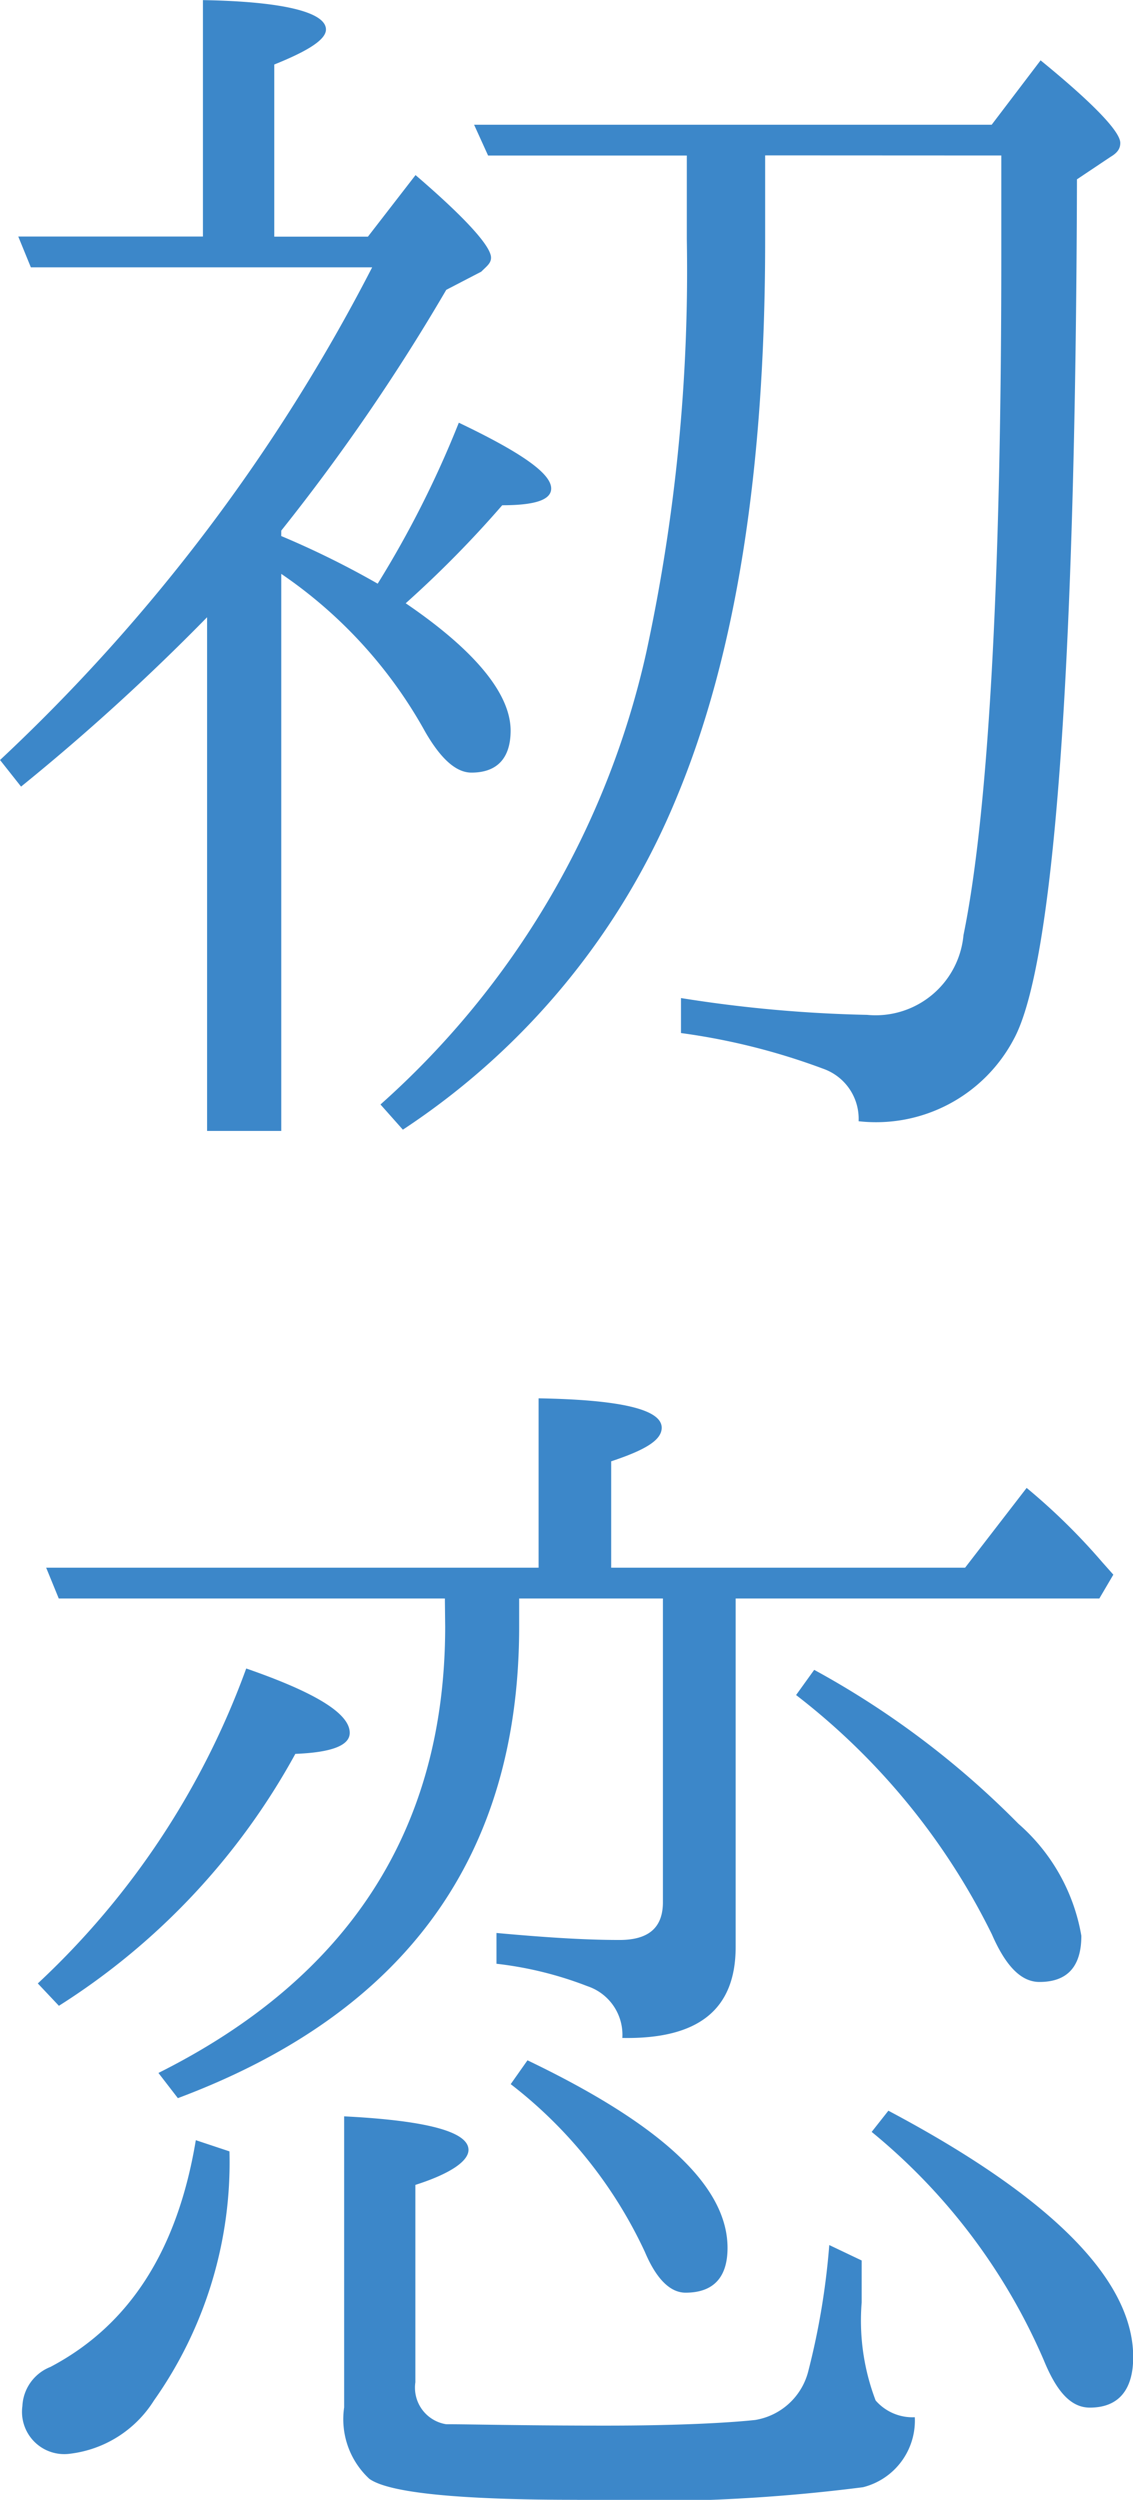
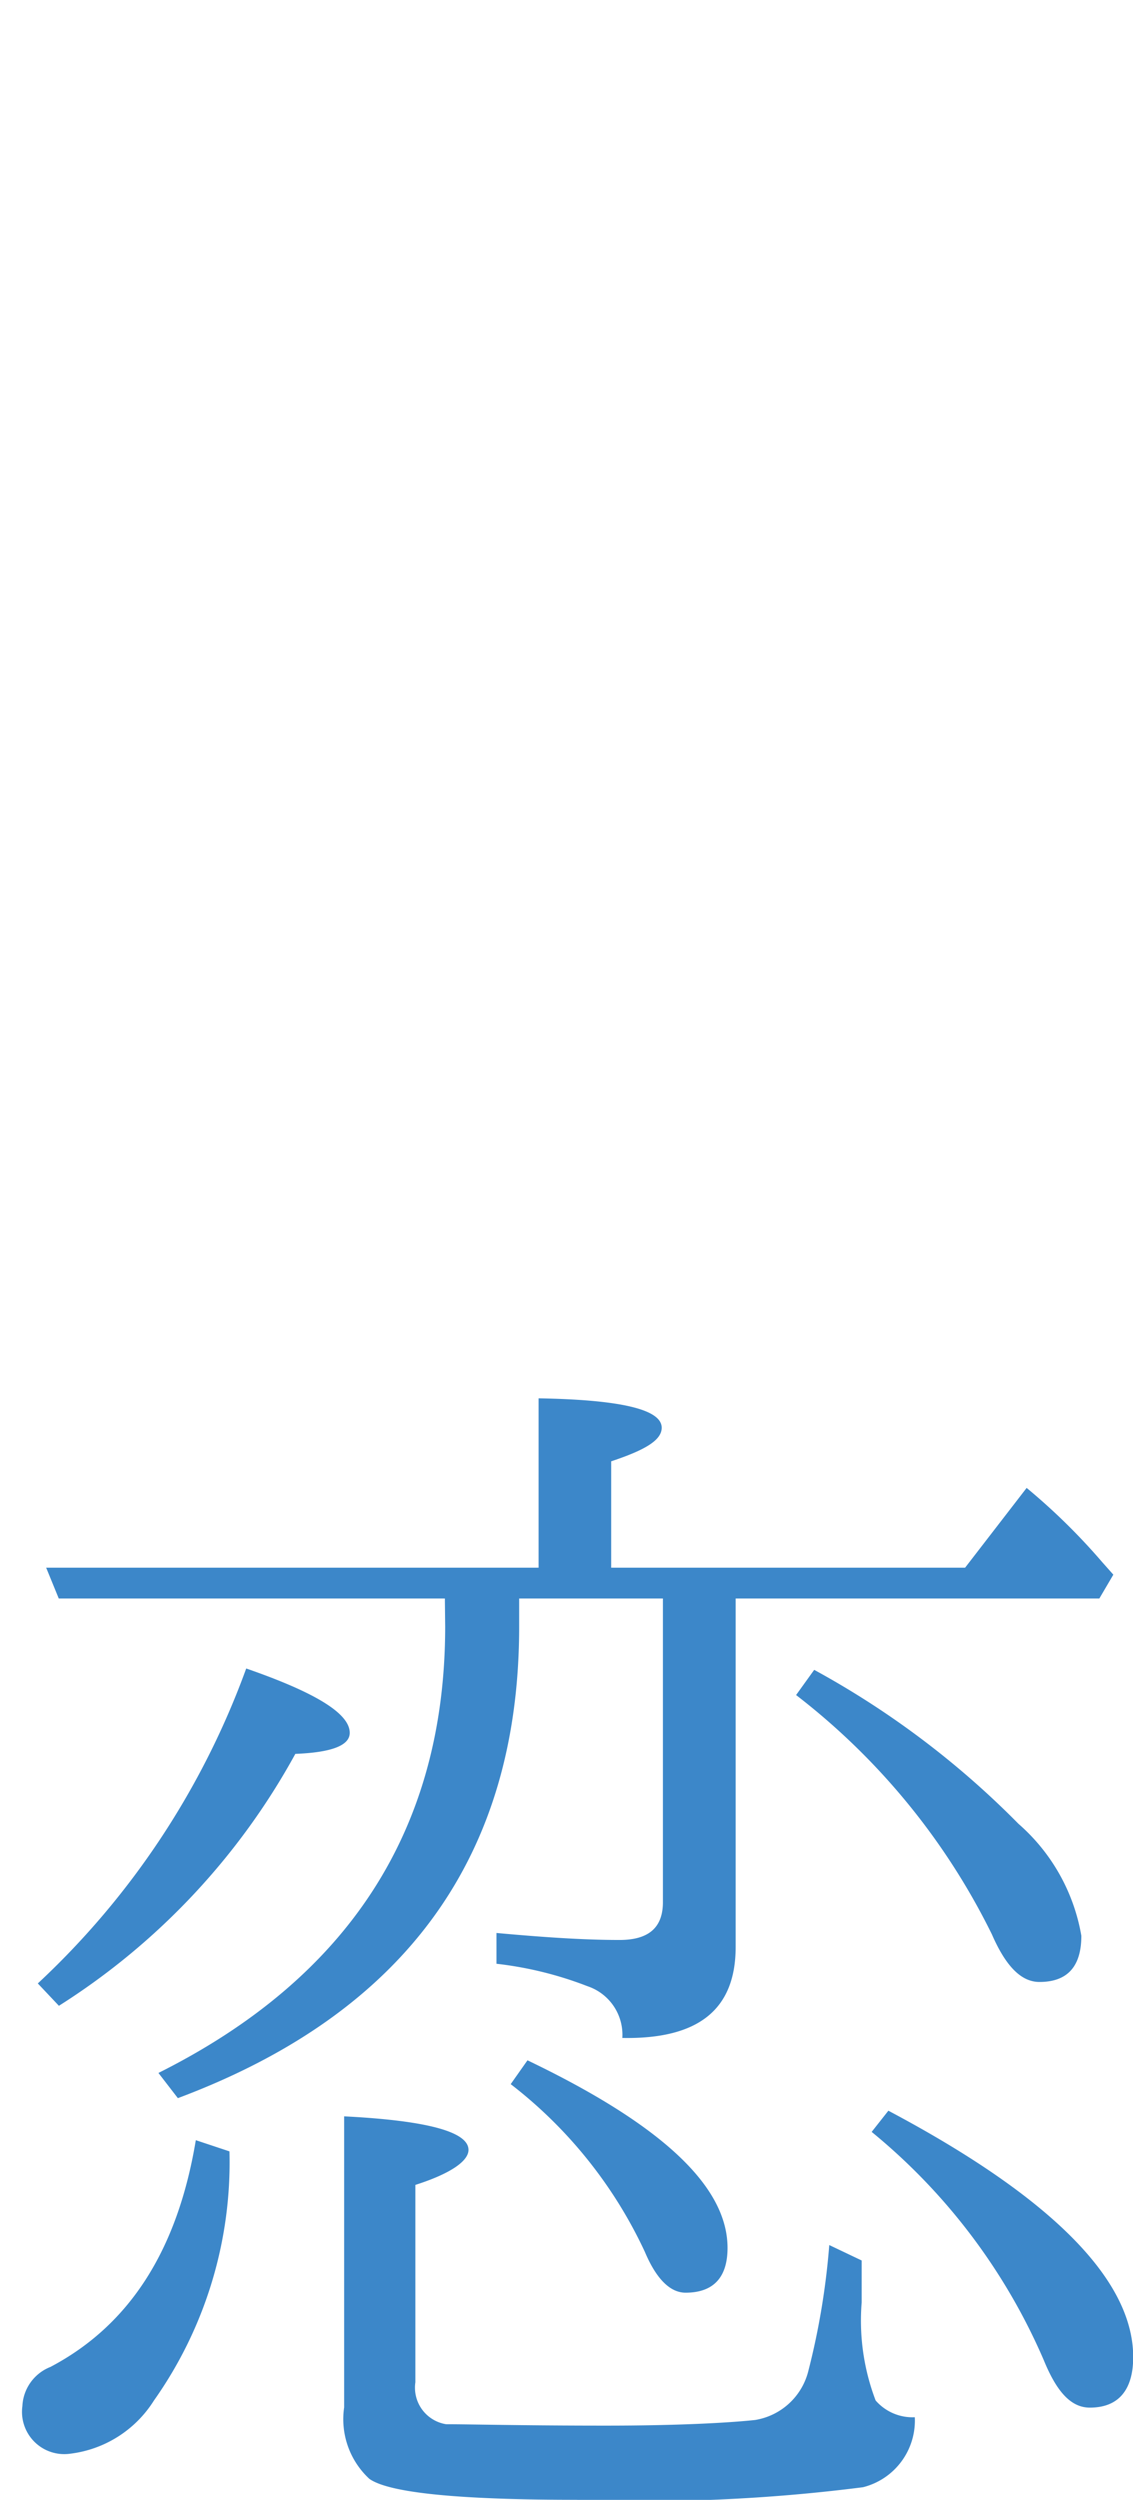
<svg xmlns="http://www.w3.org/2000/svg" width="29.156" height="64.292" viewBox="0 0 29.156 64.292">
  <g id="pc_sec02-ttl" transform="translate(-1747.74 -321.197)">
    <g id="グループ_149" data-name="グループ 149">
-       <path id="パス_352" data-name="パス 352" d="M1754.977,334.983a22.77,22.77,0,0,1,2.482,1.225,26.245,26.245,0,0,0,2.088-4.14c1.584.756,2.377,1.3,2.377,1.692,0,.288-.4.431-1.26.431a27.9,27.9,0,0,1-2.484,2.521c1.8,1.224,2.7,2.339,2.7,3.275,0,.684-.324,1.08-1.008,1.08-.4,0-.791-.36-1.187-1.044a11.847,11.847,0,0,0-3.707-4.067v14.326h-1.909V337.071a56.142,56.142,0,0,1-4.787,4.356l-.541-.684a46.42,46.42,0,0,0,9.576-12.671h-8.783l-.324-.792h4.752V321.2c2.123.036,3.166.324,3.166.756,0,.252-.432.54-1.33.9v4.427h2.41l1.225-1.583c1.3,1.115,1.943,1.835,1.943,2.123,0,.145-.107.217-.252.361l-.9.467a51.822,51.822,0,0,1-4.246,6.192Zm12.453-9.79v2.2c0,5.9-.756,10.654-2.268,14.29a18.77,18.77,0,0,1-7.055,8.567l-.576-.648a21.95,21.95,0,0,0,6.84-11.626,46.362,46.362,0,0,0,1.043-10.619v-2.16H1760.3l-.36-.792h13.319l1.259-1.656c1.368,1.116,2.051,1.836,2.051,2.124,0,.144-.07.252-.252.359l-.863.577c-.035,12.85-.611,20.229-1.619,22.1a4.009,4.009,0,0,1-4,2.124,1.364,1.364,0,0,0-.863-1.332,16.9,16.9,0,0,0-3.708-.936v-.9a34.691,34.691,0,0,0,4.788.432,2.27,2.27,0,0,0,2.482-2.052c.613-2.987.973-8.782.973-17.458v-2.591Z" fill="#3c87c9" />
      <path id="パス_353" data-name="パス 353" d="M1753.645,376.526a10.611,10.611,0,0,1-1.944,6.408,2.967,2.967,0,0,1-2.16,1.368,1.087,1.087,0,0,1-1.225-1.224,1.138,1.138,0,0,1,.721-1.008c2.051-1.08,3.276-3.024,3.742-5.832Zm-4.932-4.319a20.735,20.735,0,0,0,5.363-8.1c1.764.612,2.664,1.152,2.664,1.656q0,.486-1.4.54a17.748,17.748,0,0,1-6.084,6.479Zm10.475-9.9h-9.936l-.324-.792H1761.6v-4.356c2.123.036,3.168.288,3.168.756,0,.324-.434.576-1.3.864v2.736h9.107l1.584-2.052a16.093,16.093,0,0,1,1.943,1.907l.288.324-.36.613h-9.359v8.962c0,1.62-.971,2.375-2.916,2.34a1.318,1.318,0,0,0-.9-1.332,9.378,9.378,0,0,0-2.339-.576v-.792c1.187.108,2.23.18,3.168.18.755,0,1.115-.323,1.115-.972v-7.81H1761.1v.719c0,5.9-2.916,9.935-8.783,12.131l-.5-.648c4.894-2.448,7.379-6.263,7.379-11.483Zm10.726,17.025v1.08a5.764,5.764,0,0,0,.359,2.52,1.257,1.257,0,0,0,1.008.431,1.766,1.766,0,0,1-1.332,1.8,44.34,44.34,0,0,1-7.379.324c-3.023,0-4.822-.179-5.326-.54a2.088,2.088,0,0,1-.648-1.836v-7.486c2.123.107,3.2.395,3.2.863,0,.288-.467.613-1.367.9v5.075a.952.952,0,0,0,.791,1.08c.613,0,1.98.036,4.1.036,1.873,0,3.168-.072,3.852-.145a1.691,1.691,0,0,0,1.369-1.259,18.967,18.967,0,0,0,.539-3.24Zm-8.6-5.148c3.457,1.657,5.148,3.241,5.148,4.825,0,.756-.361,1.151-1.08,1.151-.4,0-.756-.36-1.045-1.044a11.649,11.649,0,0,0-3.455-4.319Zm7.378-10.042a22.519,22.519,0,0,1,5.256,3.959,4.929,4.929,0,0,1,1.619,2.88q0,1.188-1.078,1.188c-.468,0-.865-.4-1.224-1.224a17.543,17.543,0,0,0-5.039-6.155Zm1.909,11.338c4.211,2.233,6.3,4.356,6.3,6.336,0,.864-.394,1.3-1.115,1.3-.5,0-.863-.431-1.187-1.223a15.51,15.51,0,0,0-4.428-5.868Z" fill="#3c87c9" />
    </g>
  </g>
</svg>